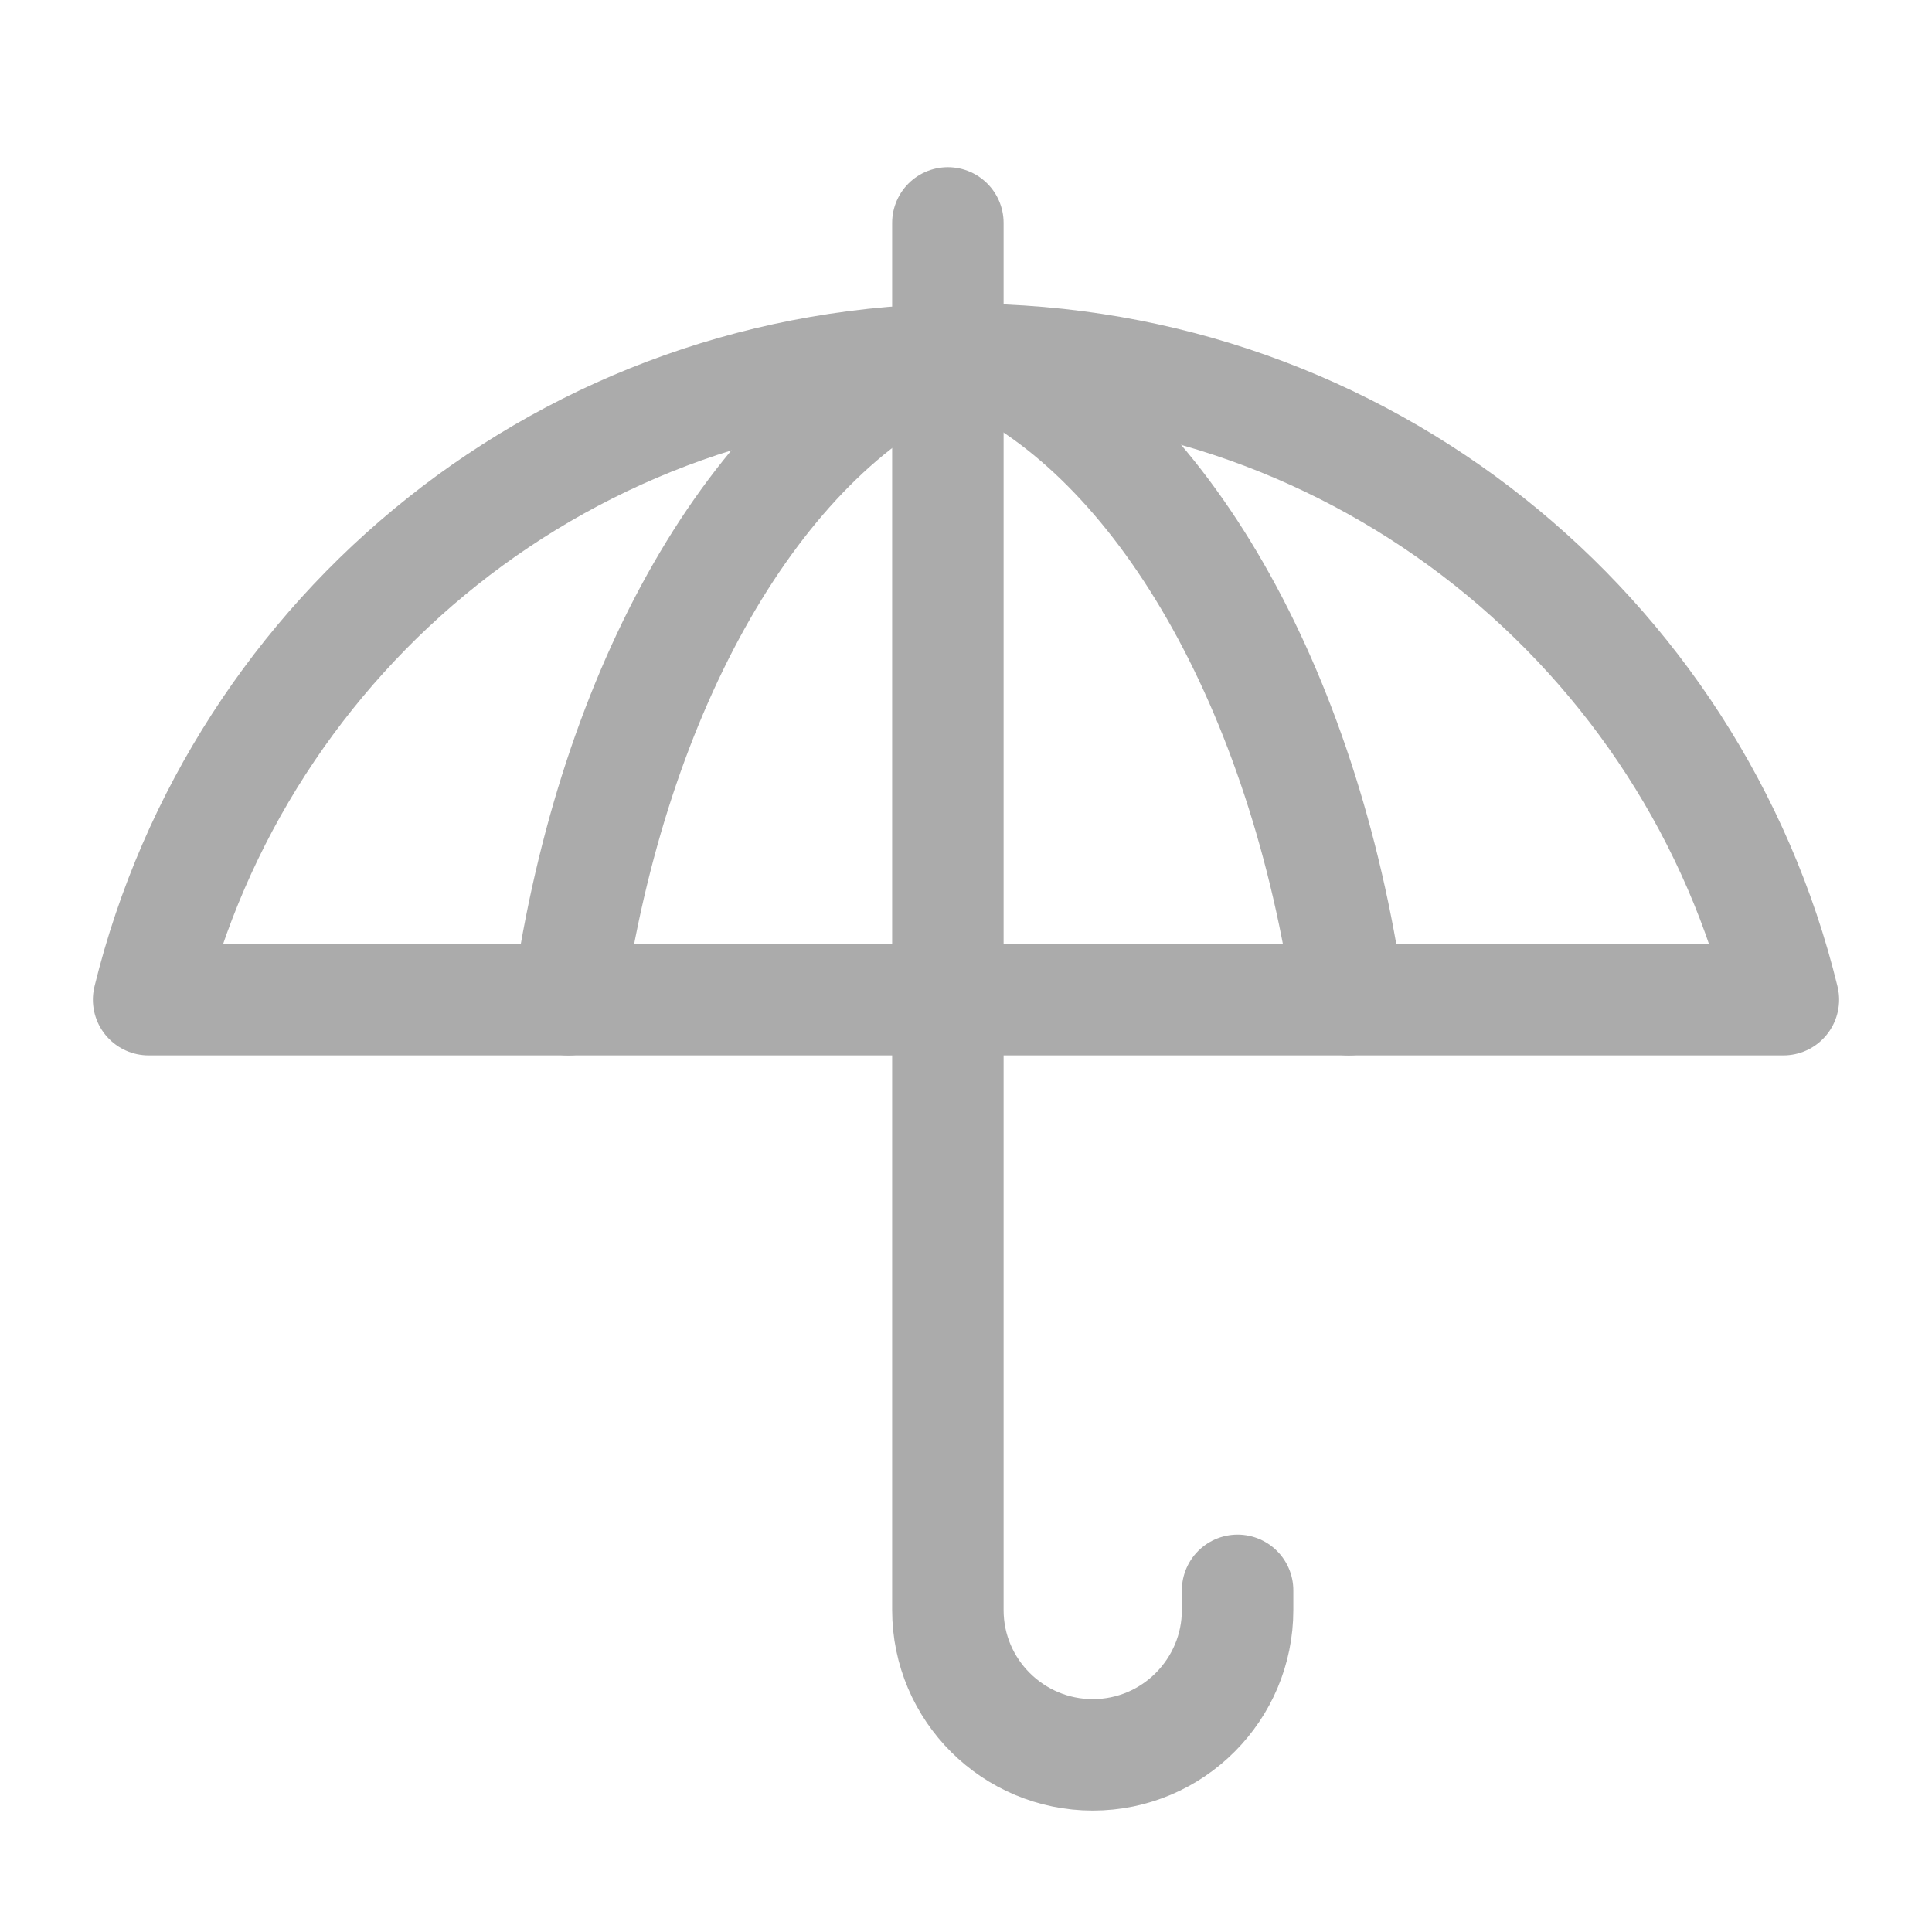
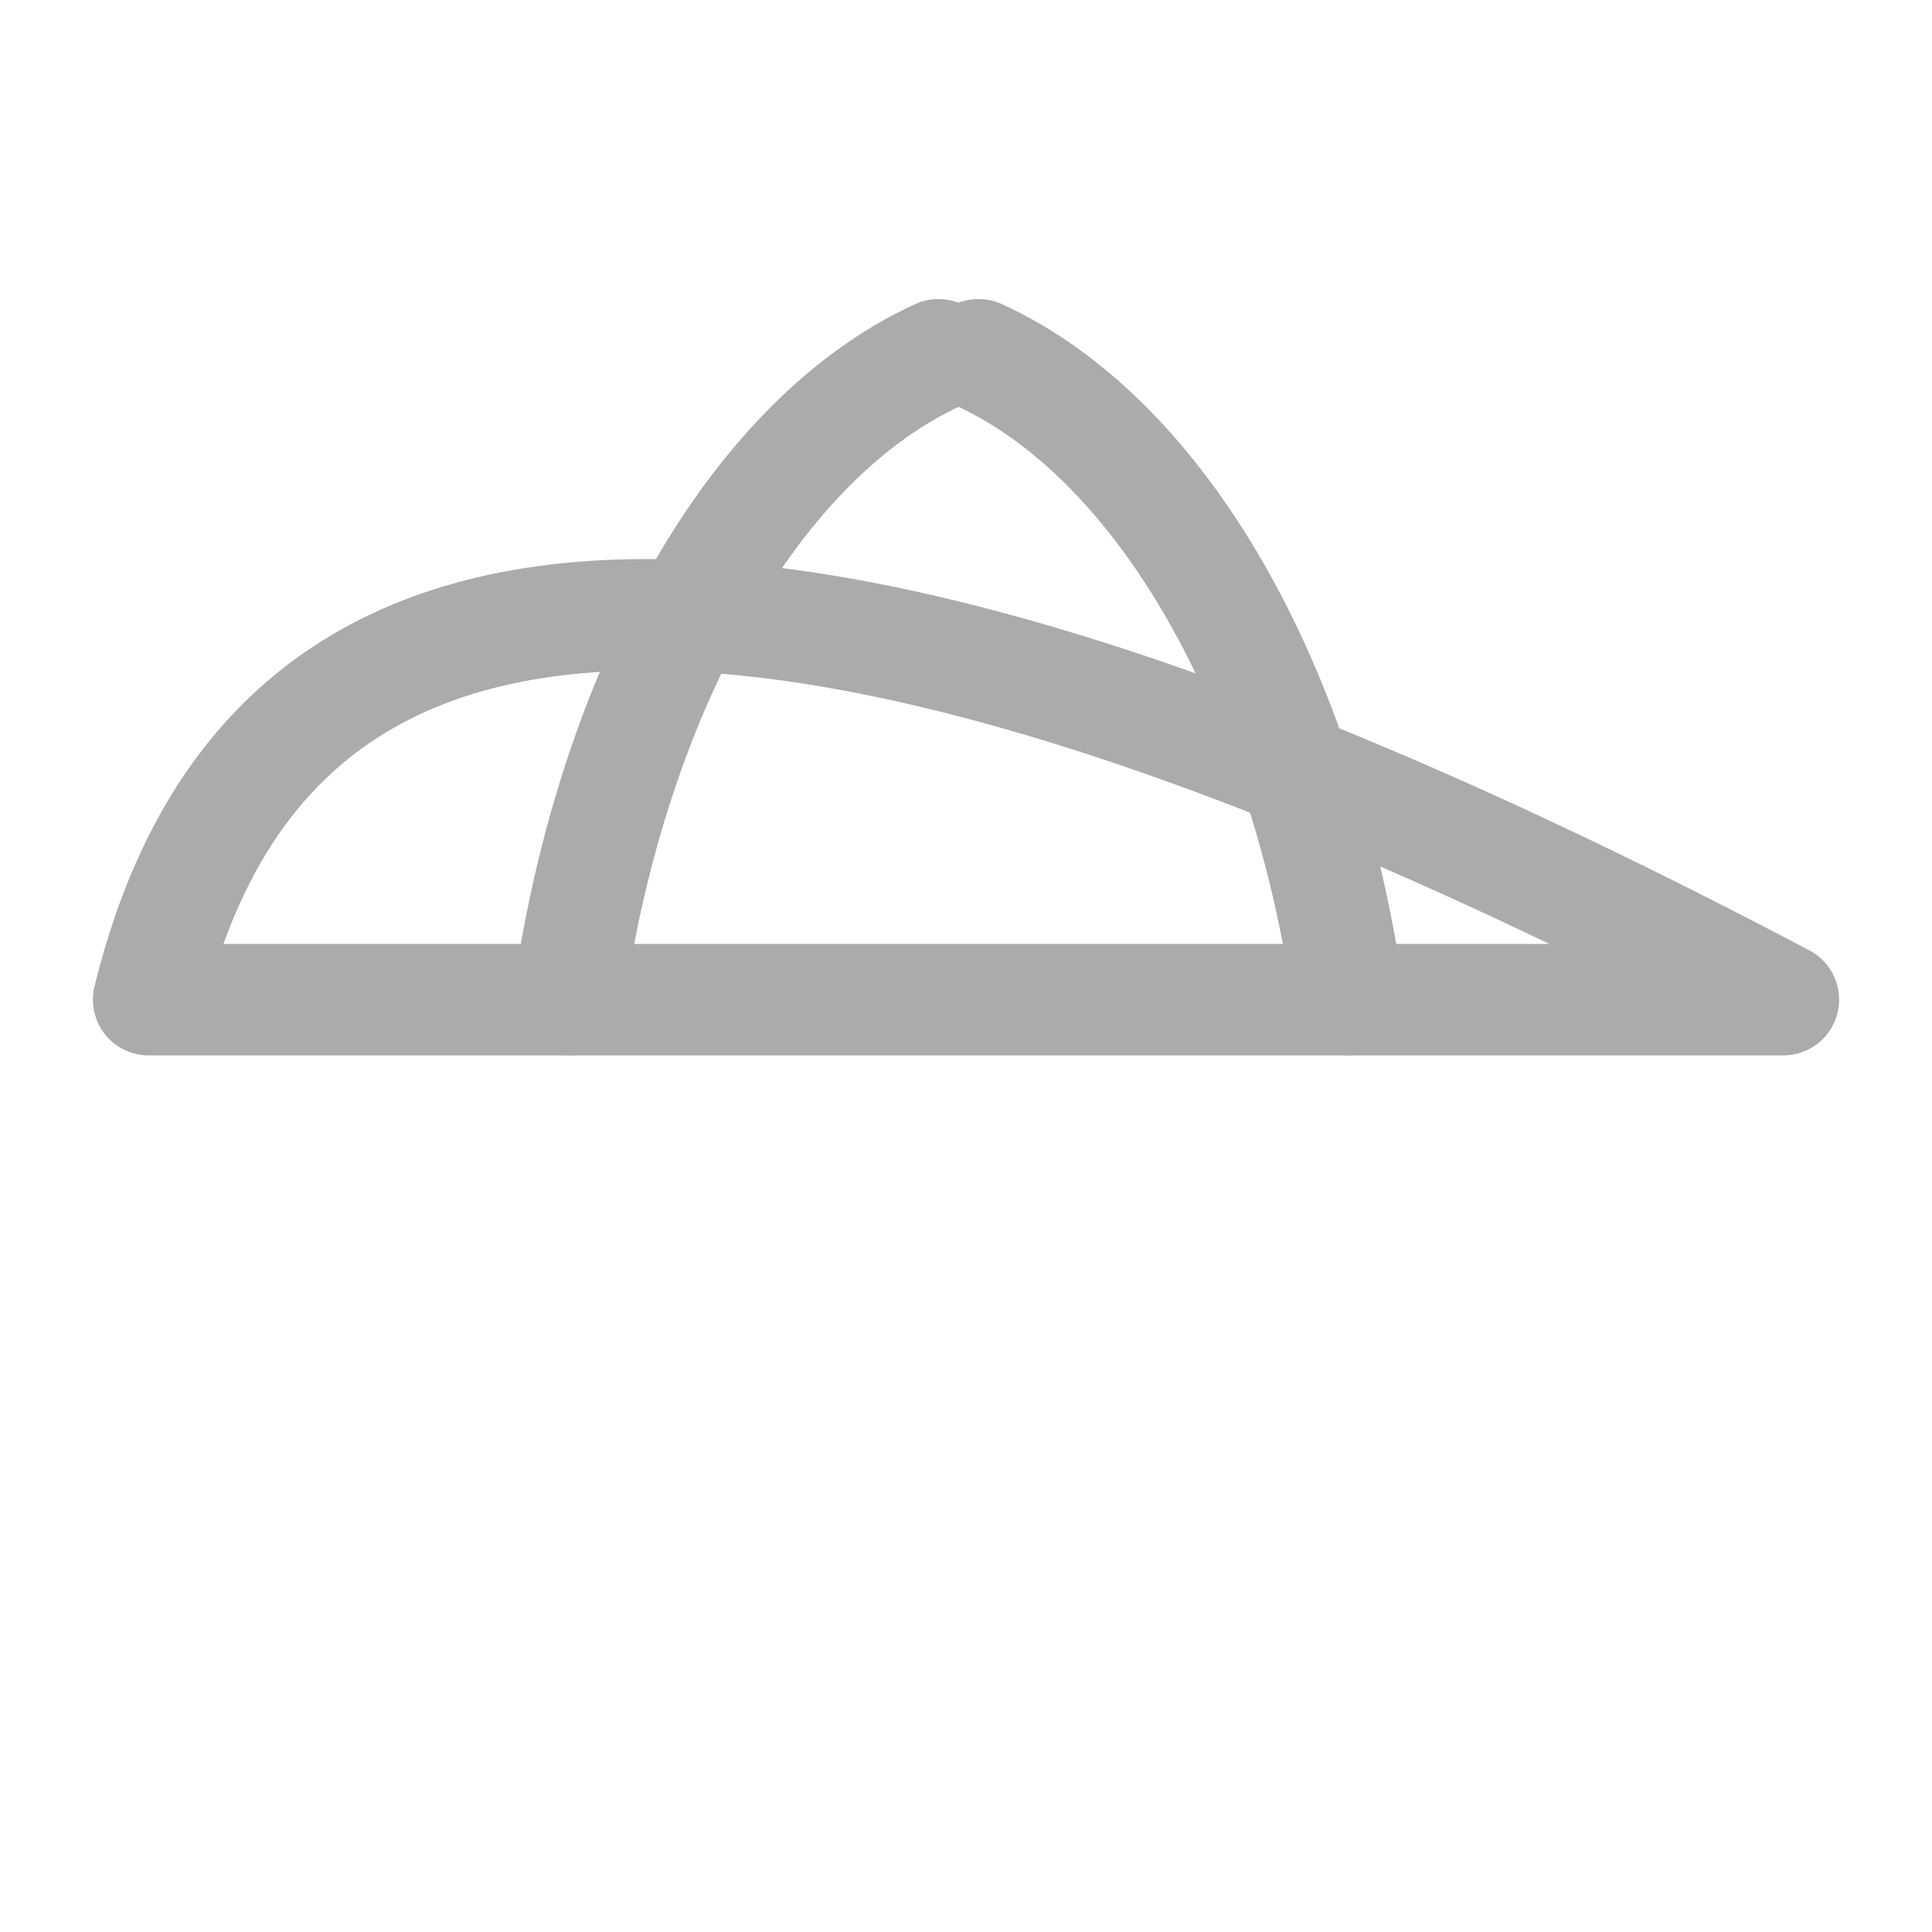
<svg xmlns="http://www.w3.org/2000/svg" width="26" height="26" viewBox="0 0 26 26" fill="none">
-   <path d="M24 13.453C22.793 8.509 18.327 4.836 12.994 4.836C7.66 4.836 3.22 8.497 2 13.453H24Z" stroke="#ABABAB" stroke-width="1.5" stroke-linecap="round" stroke-linejoin="round" />
+   <path d="M24 13.453C7.66 4.836 3.22 8.497 2 13.453H24Z" stroke="#ABABAB" stroke-width="1.5" stroke-linecap="round" stroke-linejoin="round" />
  <path d="M18.151 13.453C17.547 9.239 15.623 5.893 13.17 4.774" stroke="#ABABAB" stroke-width="1.5" stroke-linecap="round" stroke-linejoin="round" />
  <path d="M7.648 13.453C8.252 9.239 10.177 5.893 12.63 4.774" stroke="#ABABAB" stroke-width="1.5" stroke-linecap="round" stroke-linejoin="round" />
-   <path d="M12.756 3V21.667C12.756 22.748 13.636 23.616 14.706 23.616C15.787 23.616 16.655 22.736 16.655 21.667V21.402" stroke="#ABABAB" stroke-width="1.5" stroke-linecap="round" stroke-linejoin="round" />
</svg>